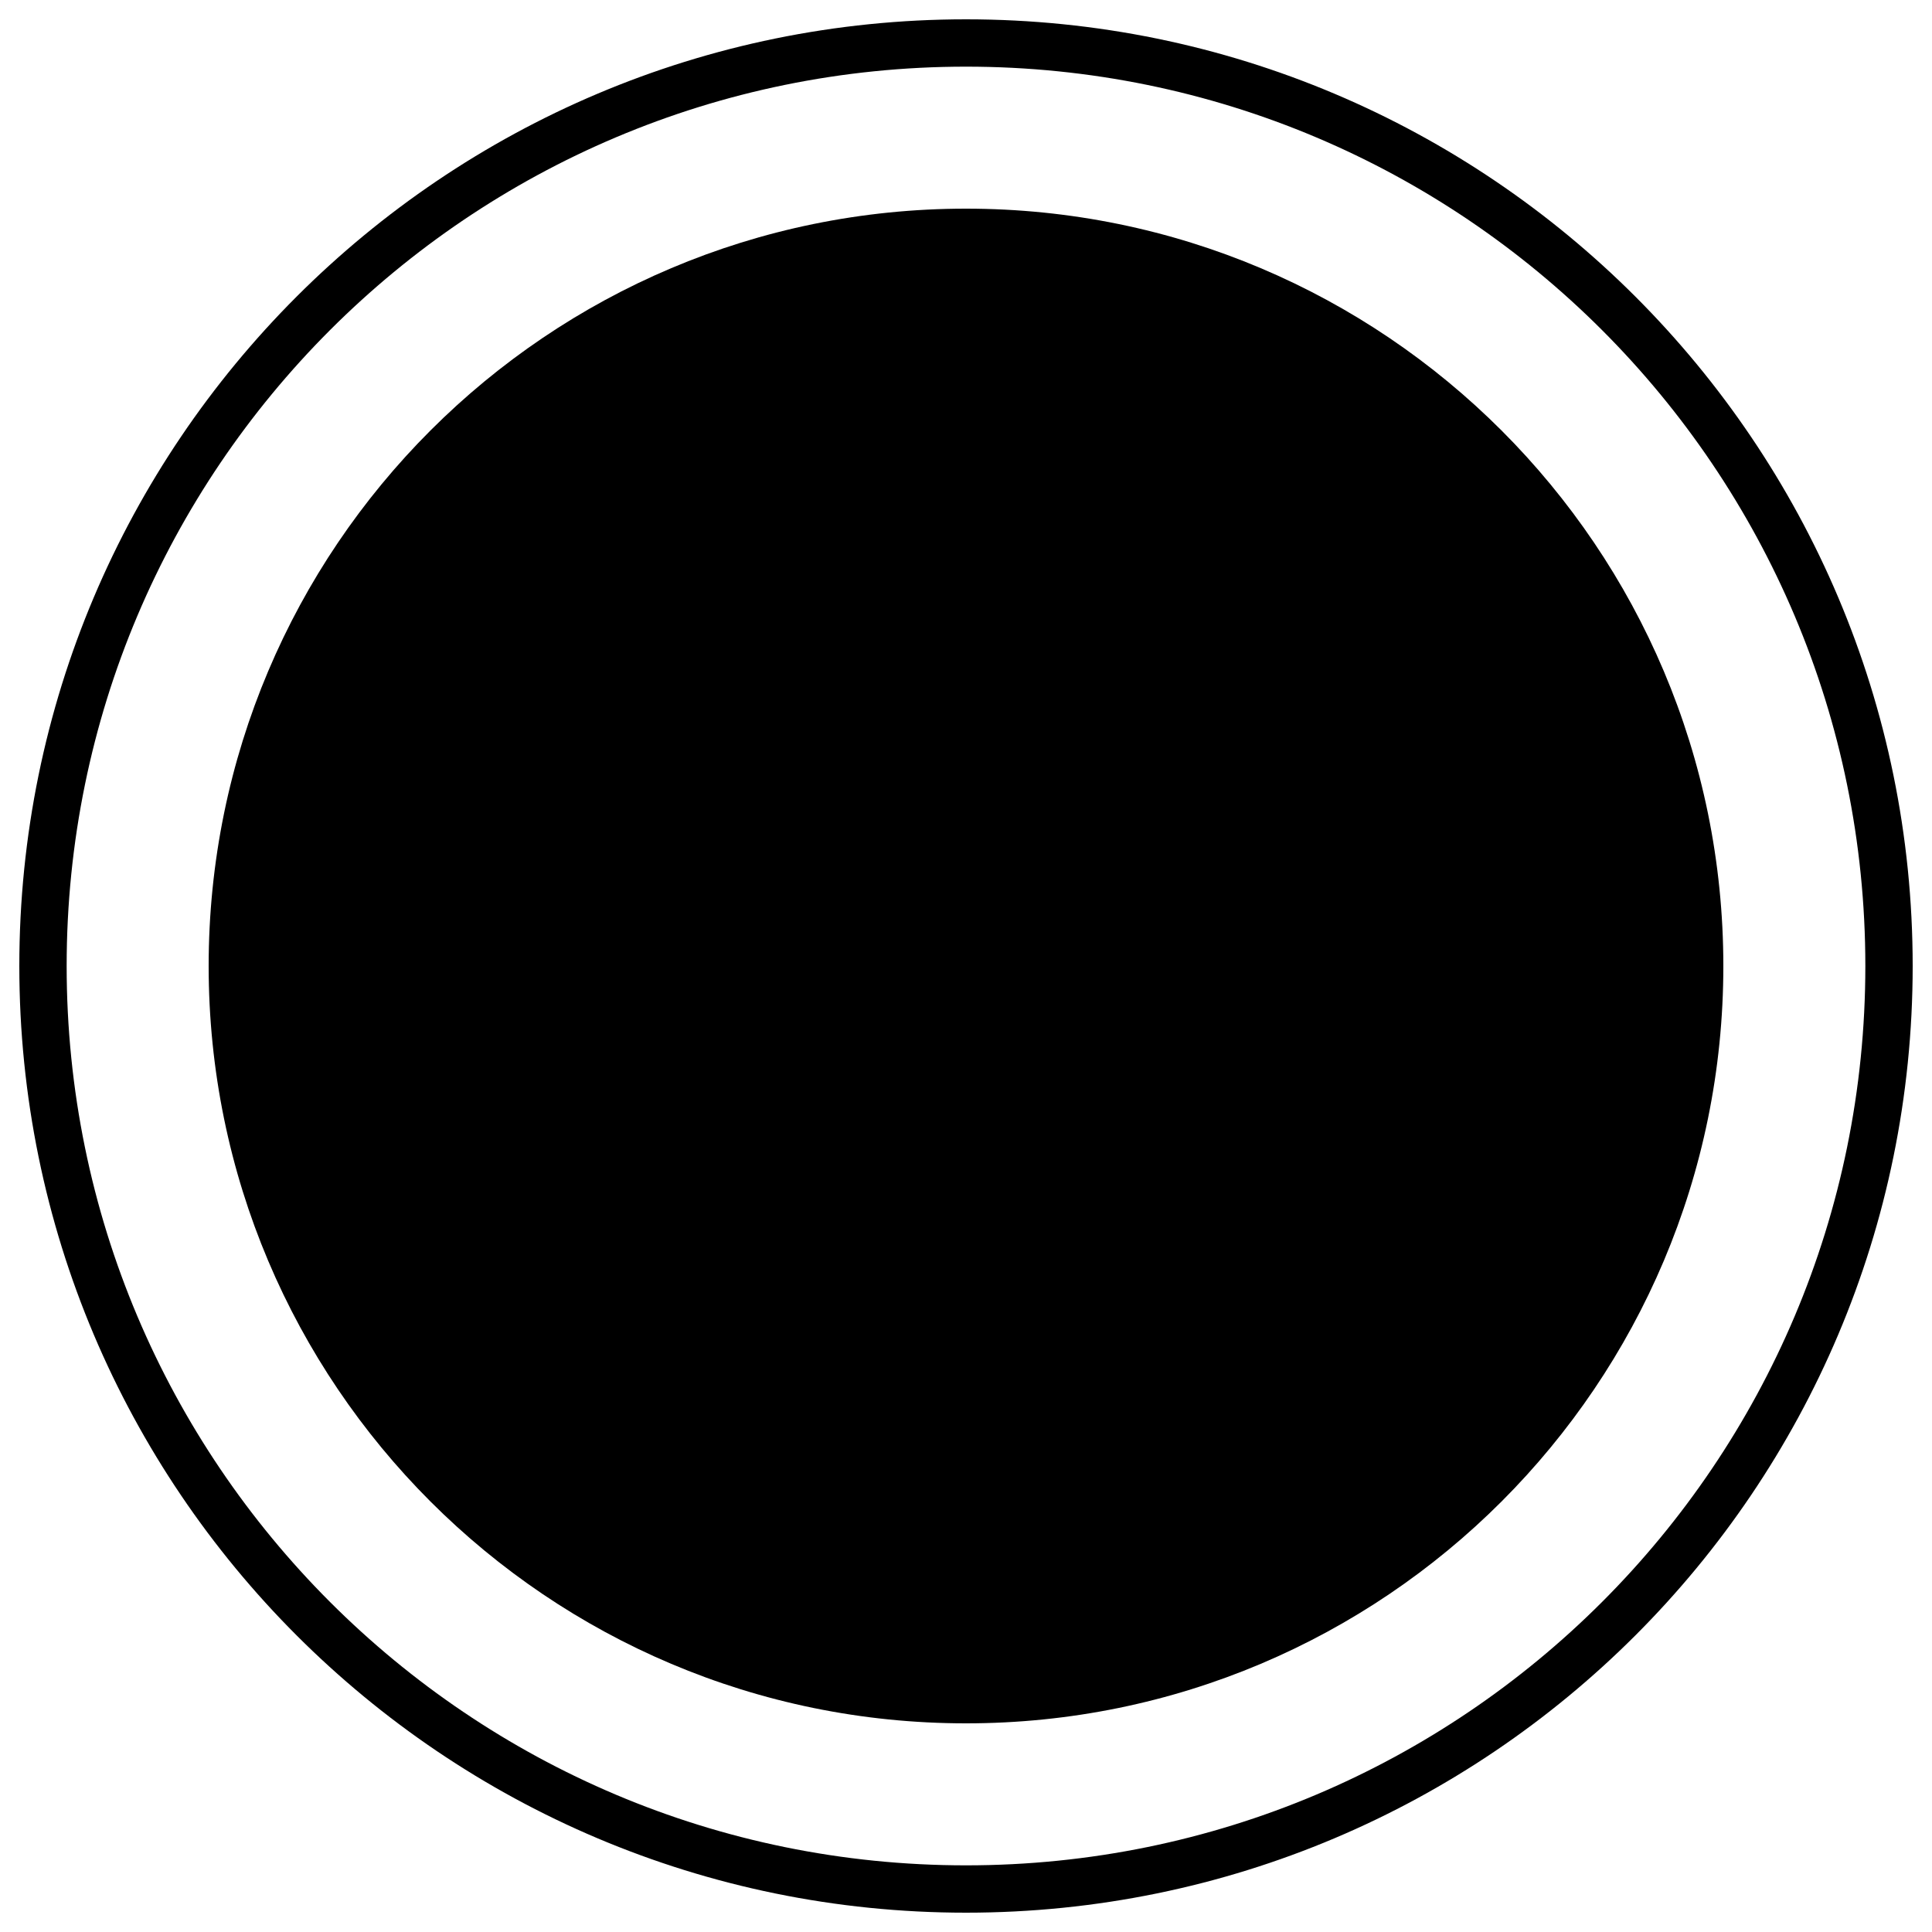
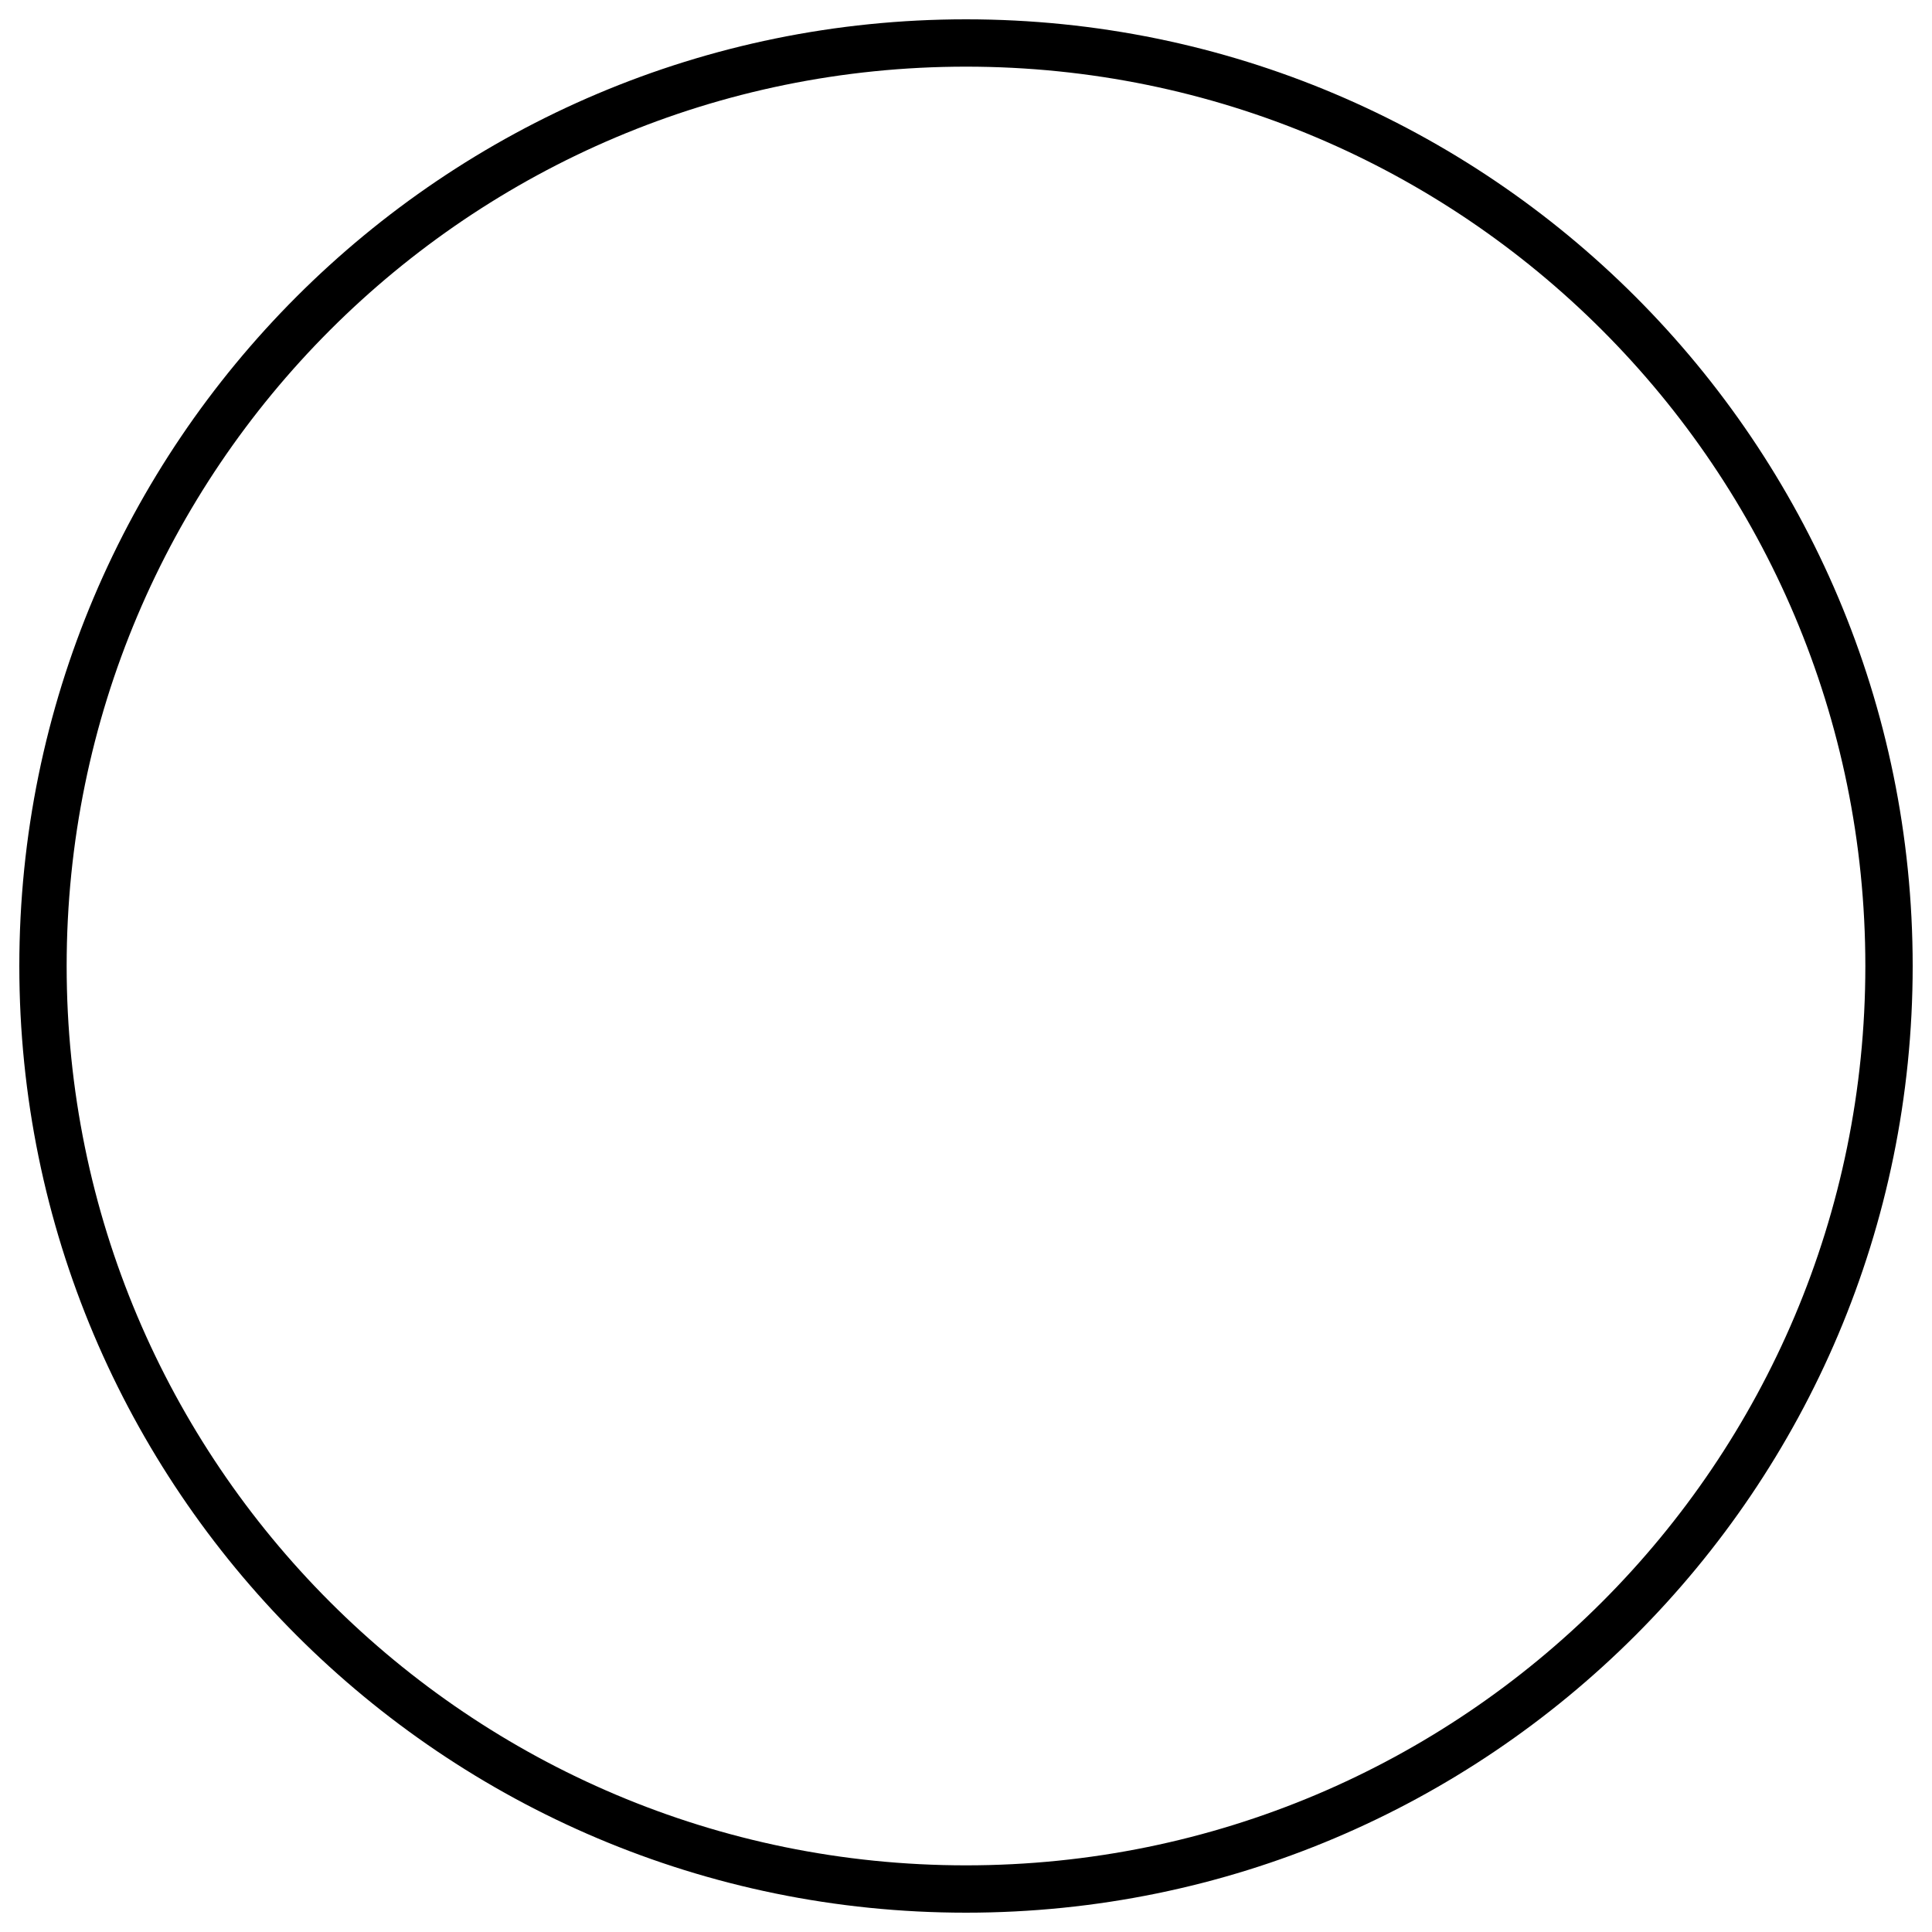
<svg xmlns="http://www.w3.org/2000/svg" version="1.1" x="0px" y="0px" viewBox="0 0 1000 1000" enable-background="new 0 0 1000 1000" xml:space="preserve">
  <g>
    <path d="M500,10C229.4,10,10,229.4,10,500c0,270.6,219.4,490,490,490c270.6,0,490-219.4,490-490C990,229.4,770.6,10,500,10z M500,965.5C242.9,965.5,34.5,757.2,34.5,500C34.5,242.9,242.9,34.5,500,34.5c257.2,0,465.5,208.4,465.5,465.5C965.5,757.2,757.2,965.5,500,965.5z" />
-     <path d="M108,500c0,216.5,175.5,392,392,392c216.5,0,392-175.5,392-392c0-216.5-175.5-392-392-392C283.5,108,108,283.5,108,500L108,500z" />
  </g>
</svg>